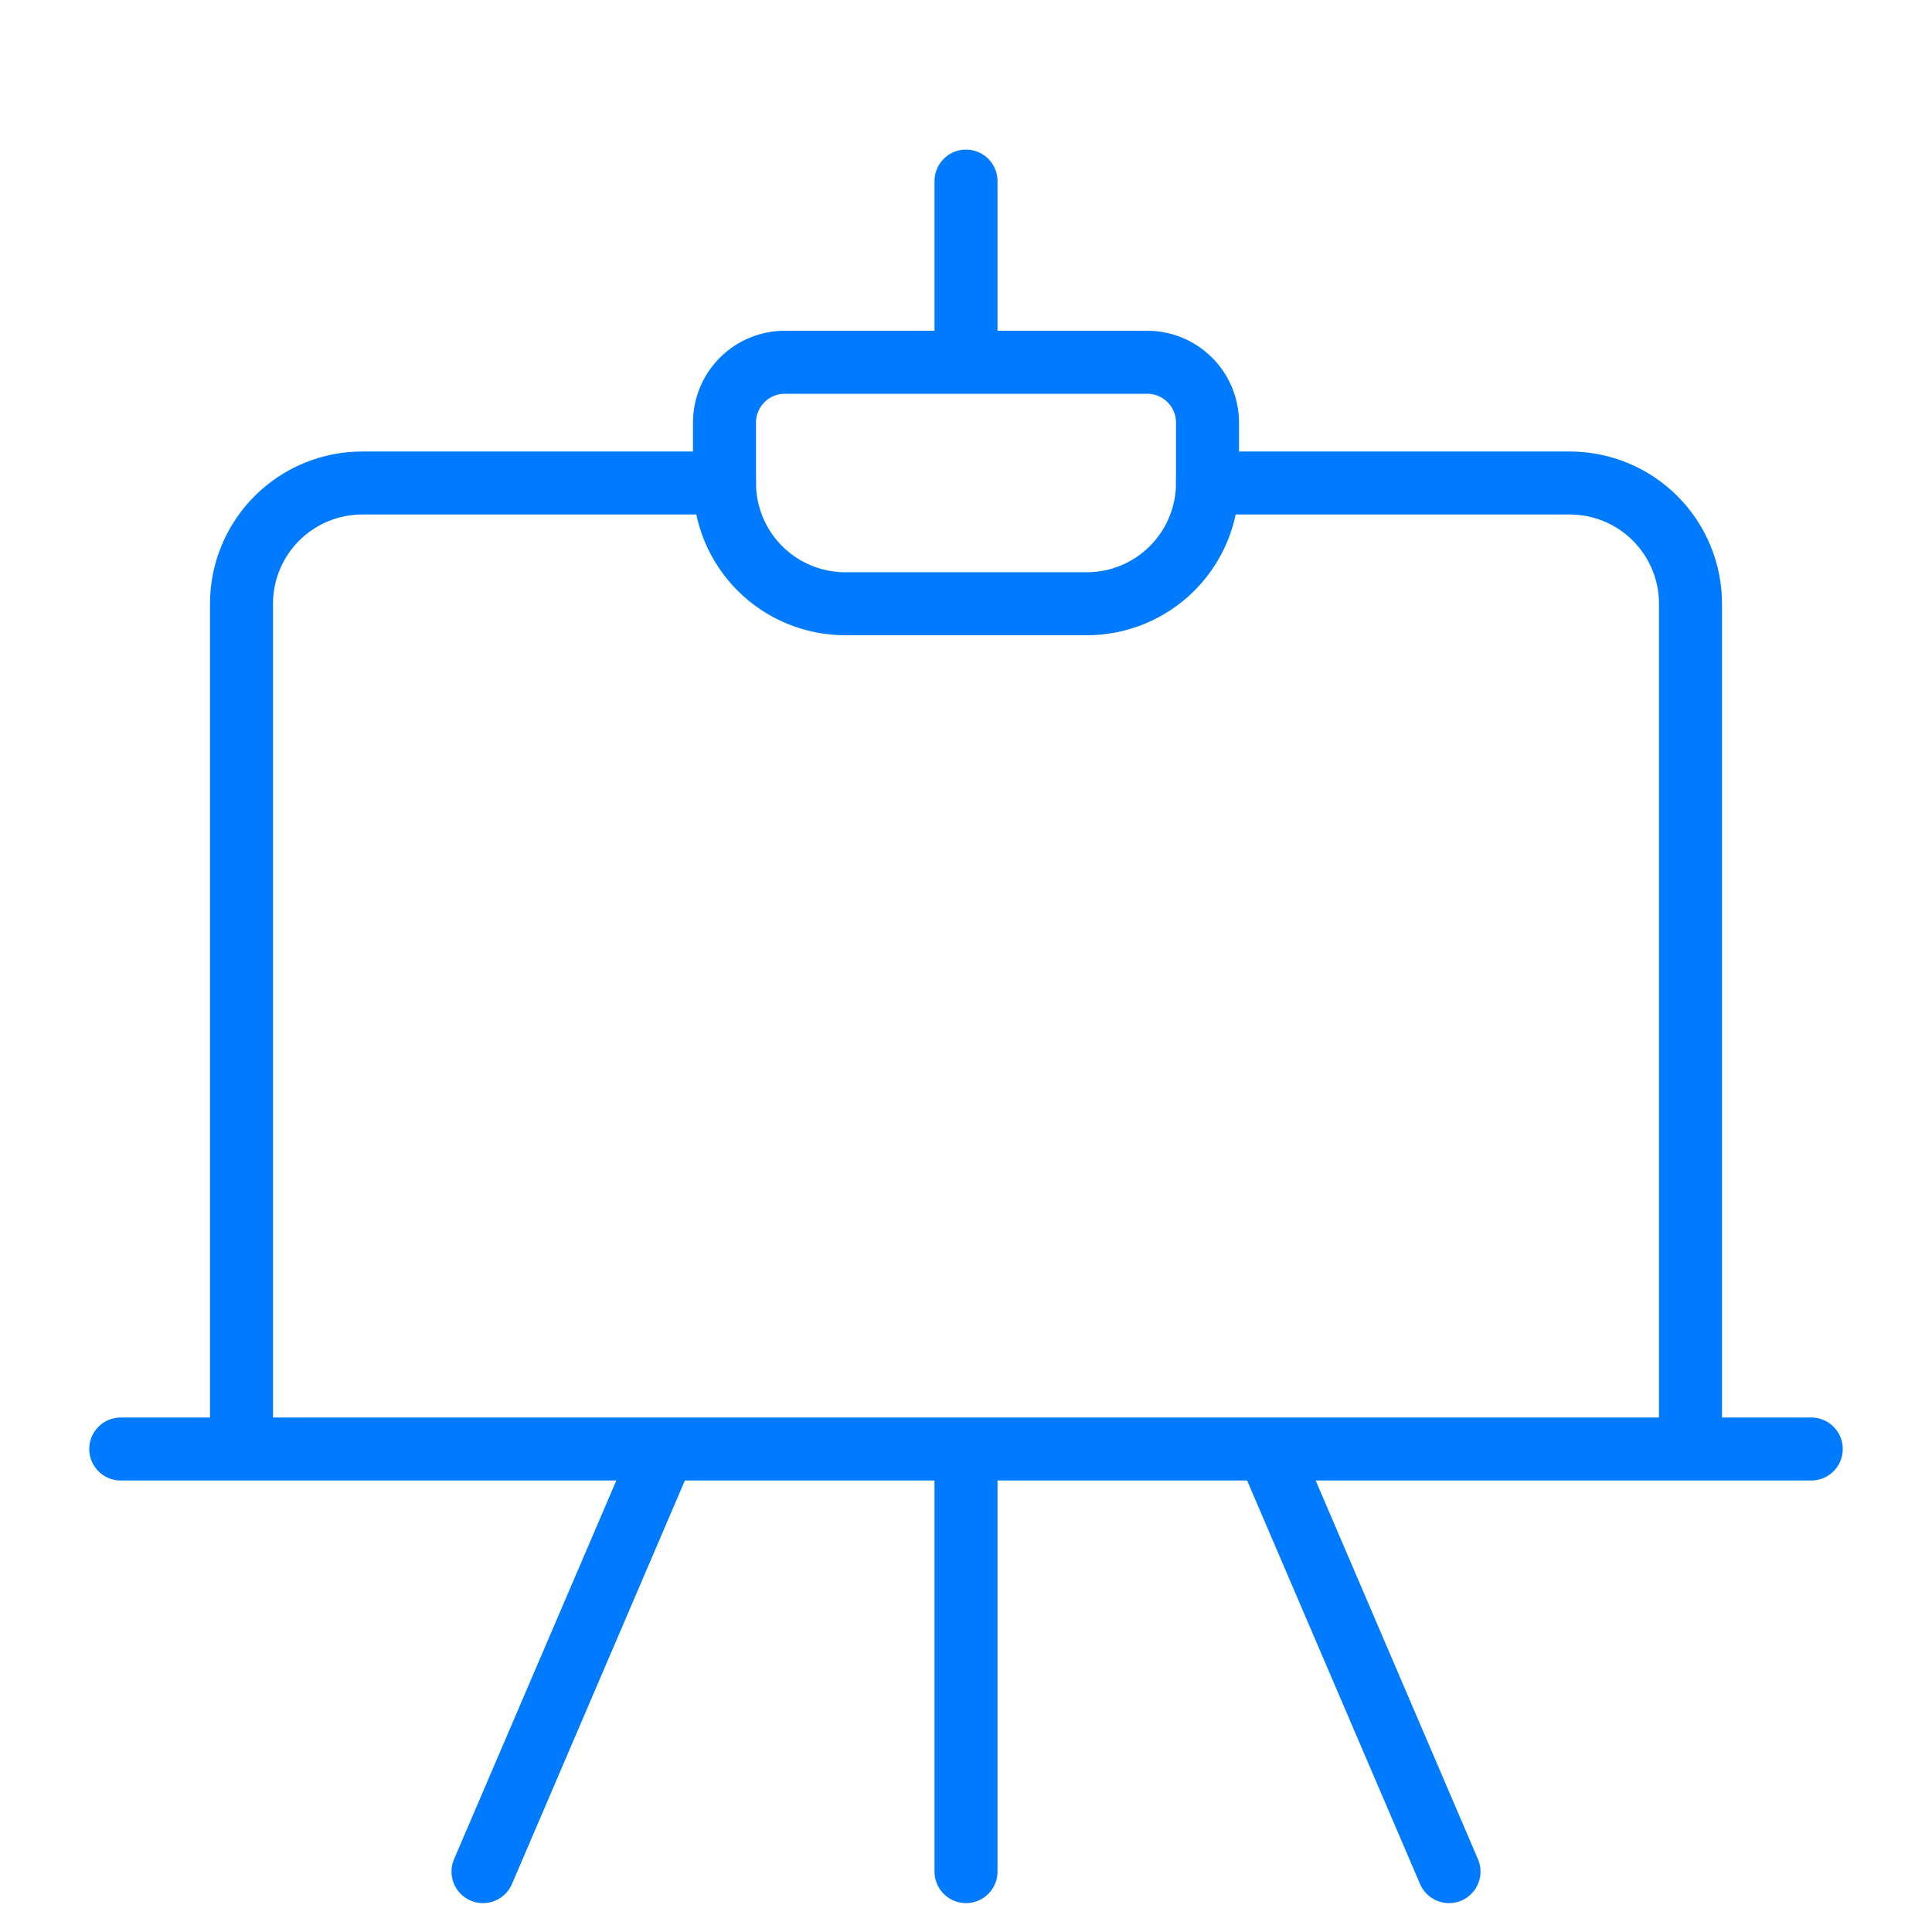
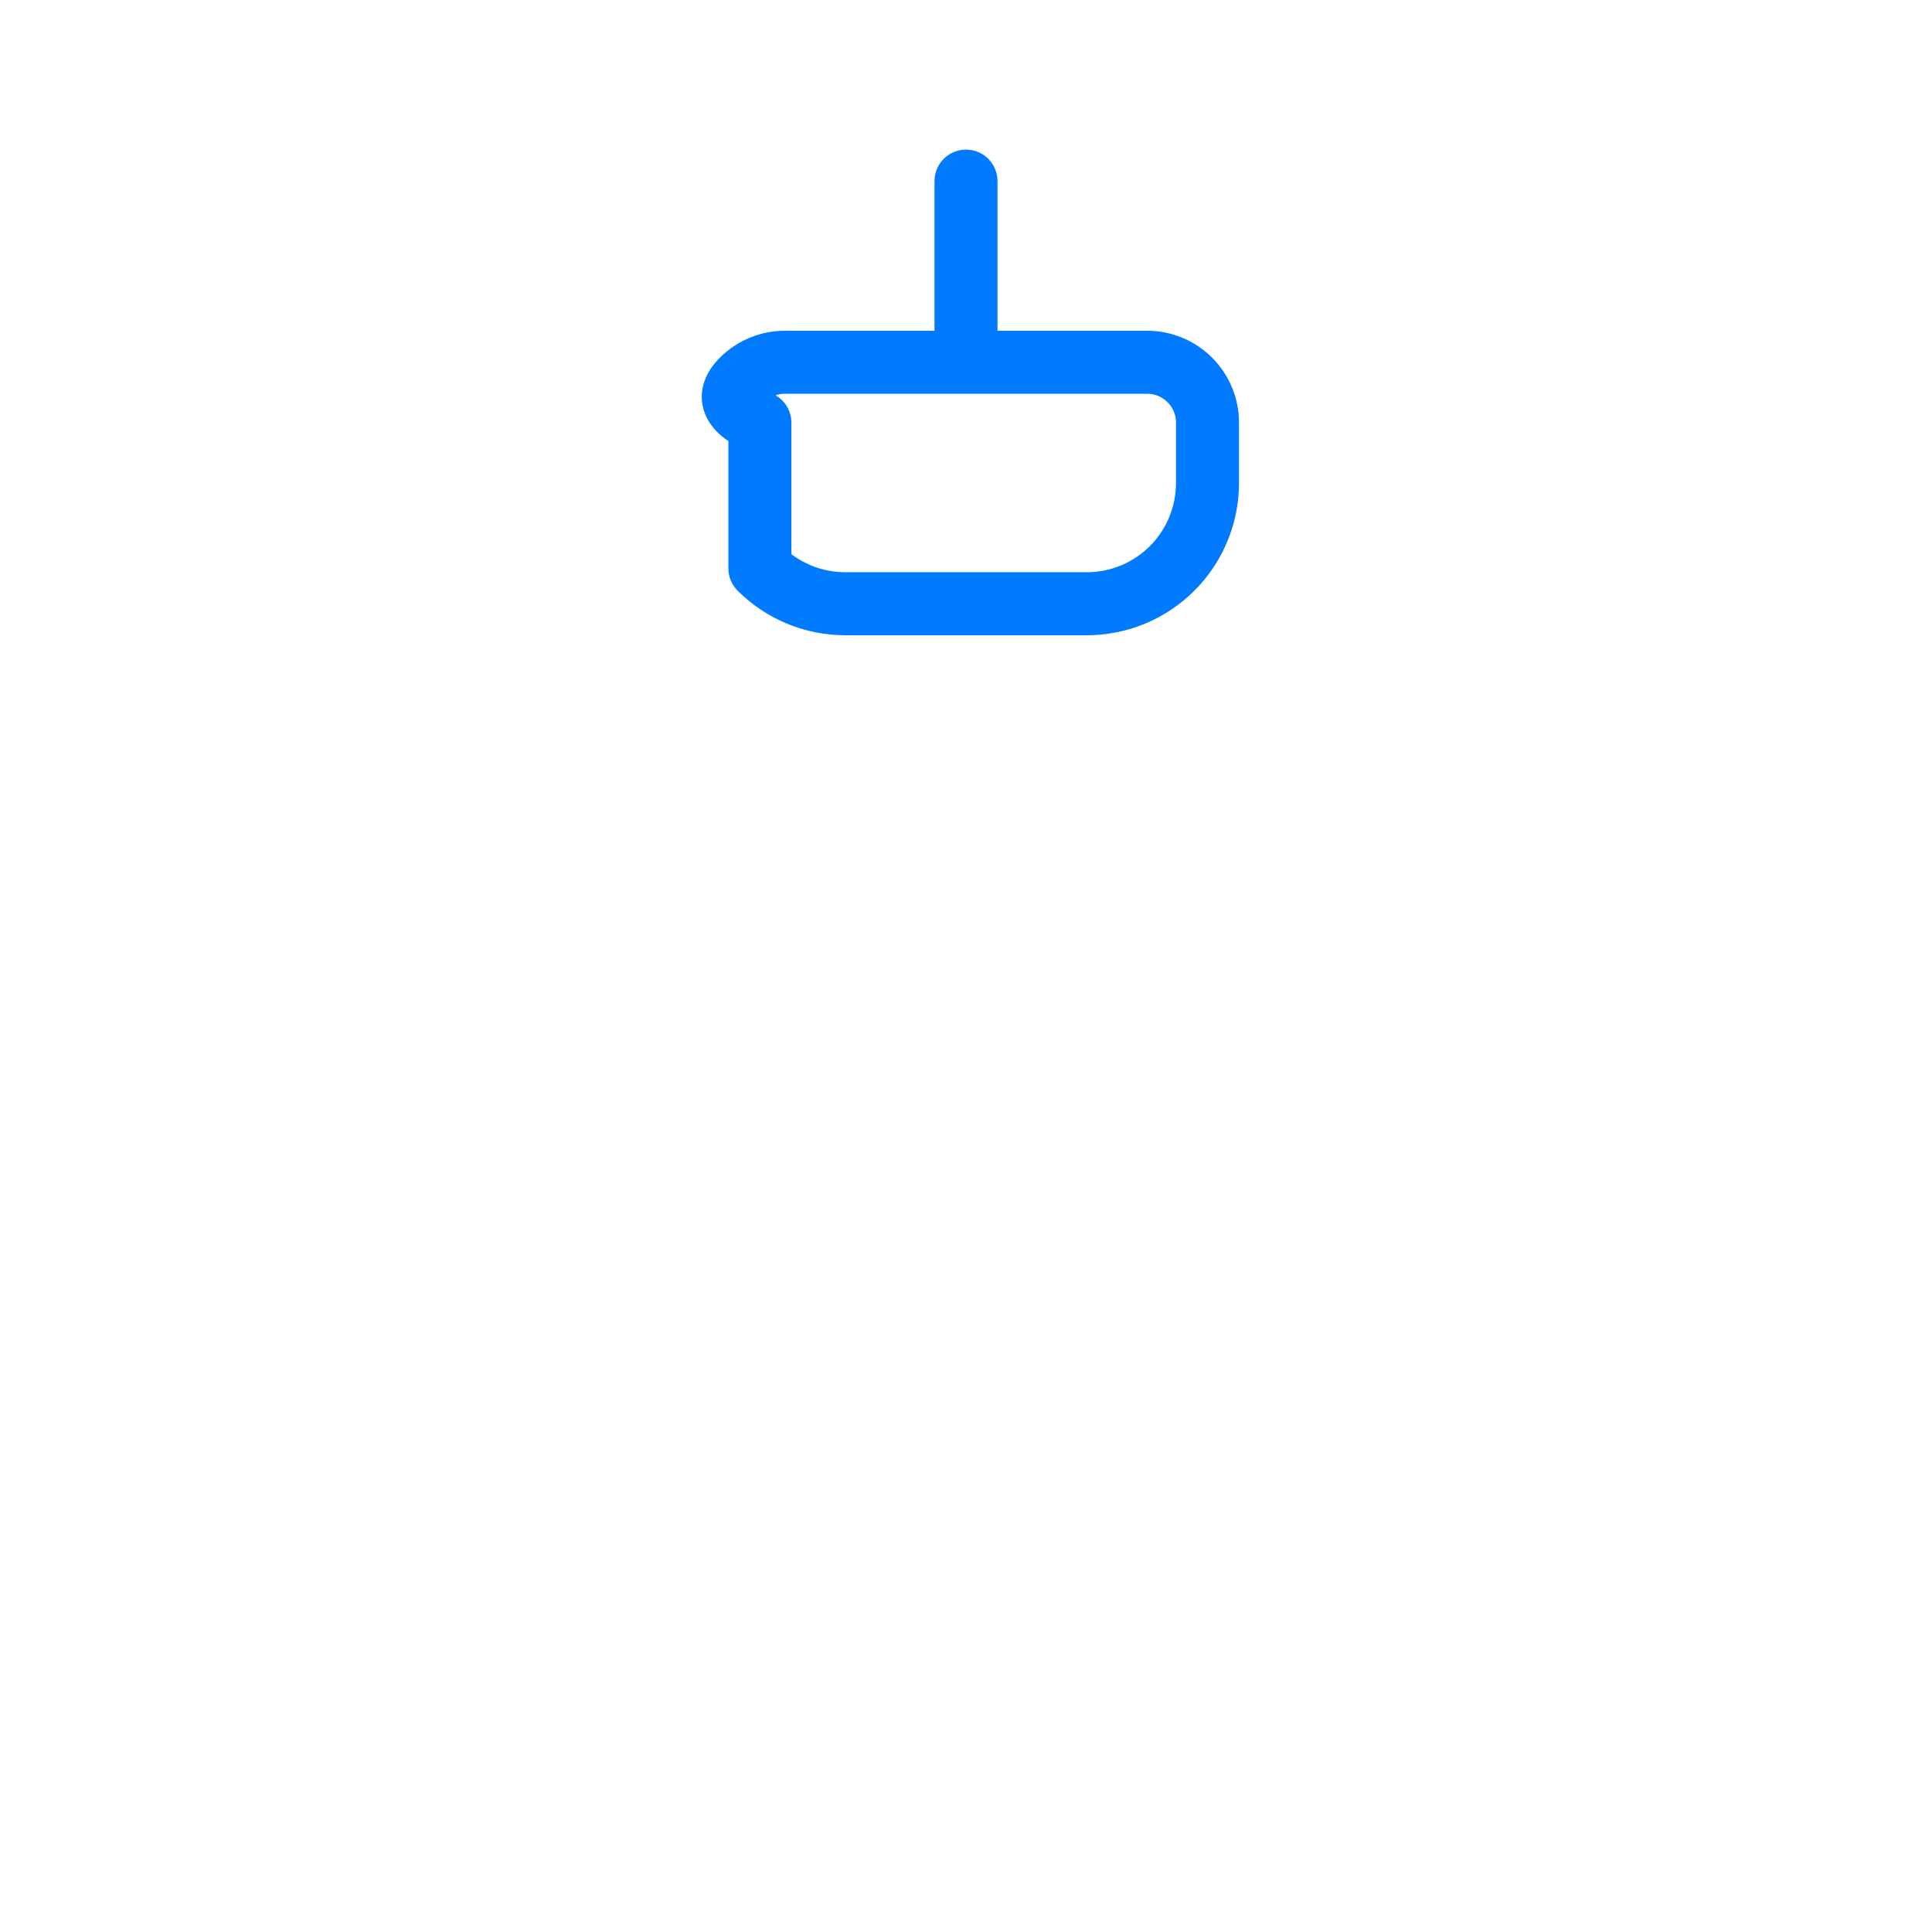
<svg xmlns="http://www.w3.org/2000/svg" width="46" height="46" viewBox="0 0 46 46" fill="none">
  <g id="Design Drawing Board">
-     <path id="Vector" d="M17.25 11.5H8.625C7.862 11.5 7.131 11.803 6.592 12.342C6.053 12.881 5.75 13.613 5.75 14.375V34.5H40.25V14.375C40.25 13.613 39.947 12.881 39.408 12.342C38.869 11.803 38.138 11.5 37.375 11.5H28.75M2.875 34.5H43.125M23 34.5V44.562M15.812 34.5L11.5 44.562M30.188 34.5L34.5 44.562" stroke="#007BFF" stroke-width="1.5" stroke-linecap="round" stroke-linejoin="round" />
-     <path id="Vector_2" d="M23 4.312V8.625M25.875 14.375H20.125C19.363 14.375 18.631 14.072 18.092 13.533C17.553 12.994 17.25 12.262 17.25 11.5V10.062C17.25 9.681 17.401 9.316 17.671 9.046C17.941 8.776 18.306 8.625 18.688 8.625H27.312C27.694 8.625 28.059 8.776 28.329 9.046C28.599 9.316 28.75 9.681 28.75 10.062V11.5C28.75 12.262 28.447 12.994 27.908 13.533C27.369 14.072 26.637 14.375 25.875 14.375Z" stroke="#007BFF" stroke-width="1.5" stroke-linecap="round" stroke-linejoin="round" />
+     <path id="Vector_2" d="M23 4.312V8.625M25.875 14.375H20.125C19.363 14.375 18.631 14.072 18.092 13.533V10.062C17.25 9.681 17.401 9.316 17.671 9.046C17.941 8.776 18.306 8.625 18.688 8.625H27.312C27.694 8.625 28.059 8.776 28.329 9.046C28.599 9.316 28.75 9.681 28.75 10.062V11.5C28.75 12.262 28.447 12.994 27.908 13.533C27.369 14.072 26.637 14.375 25.875 14.375Z" stroke="#007BFF" stroke-width="1.5" stroke-linecap="round" stroke-linejoin="round" />
  </g>
</svg>